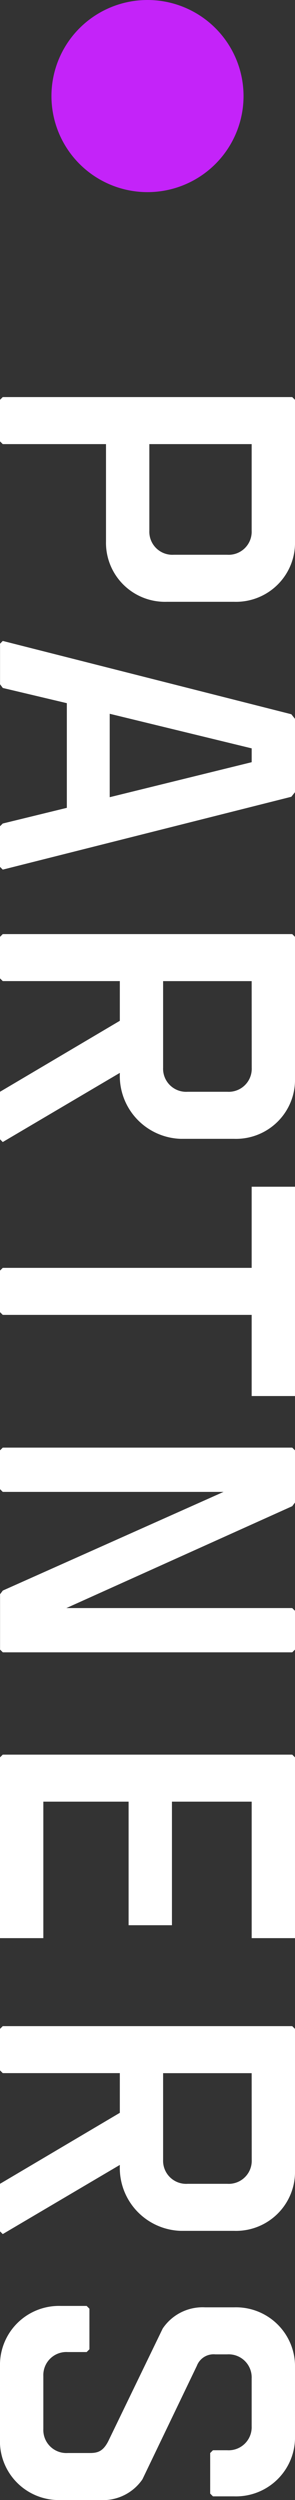
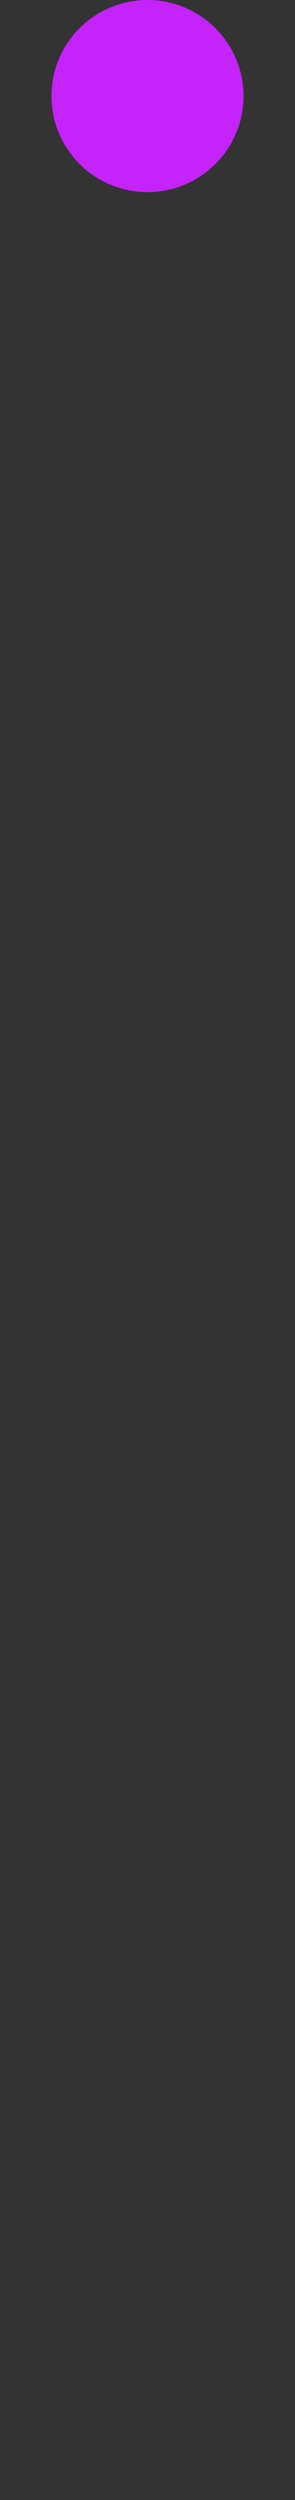
<svg xmlns="http://www.w3.org/2000/svg" width="23.037" height="195.181">
  <rect width="100%" height="100%" fill="#333333" stroke="none" />
  <defs>
    <clipPath id="a">
-       <path data-name="長方形 963" fill="#fff" d="M0 0h164.181v23.037H0z" />
-     </clipPath>
+       </clipPath>
  </defs>
  <g transform="translate(0 -899.428)">
    <g data-name="グループ 10865">
      <g data-name="グループ 10864" transform="rotate(90 -453.696 476.733)" clip-path="url(#a)" fill="#fff">
        <path data-name="パス 32183" d="M.215 23.037 0 22.822V.216L.215 0h11.051a4.608 4.608 0 0 1 4.716 4.752v5.255a4.608 4.608 0 0 1-4.716 4.752H3.671v8.063l-.216.215ZM3.671 3.384v7.991h6.767a1.8 1.8 0 0 0 1.872-1.908V5.292a1.8 1.8 0 0 0-1.872-1.908Z" />
-         <path data-name="パス 32184" d="M32.068 17.817h-8.171l-1.187 5-.289.216h-3.167l-.216-.212L24.761.288l.36-.288h5.724l.359.288 5.688 22.533-.216.216h-3.168l-.216-.216Zm-7.343-3.347h6.513L28.505 3.383h-1.08Z" />
-         <path data-name="パス 32185" d="M48.694 13.679h-3.1v9.143l-.215.215h-3.238l-.215-.215V.216L42.141 0h11.052a4.608 4.608 0 0 1 4.716 4.752v4.175a4.914 4.914 0 0 1-5.076 4.752h-.073l5.4 9.143-.216.215h-3.708ZM45.597 3.384V10.3h6.768a1.8 1.8 0 0 0 1.871-1.913v-3.1a1.8 1.8 0 0 0-1.871-1.908Z" />
-         <path data-name="パス 32186" d="M61.648 0H77.99v3.384h-6.336v19.437l-.216.216h-3.239l-.216-.216V3.384h-6.335Z" />
        <path data-name="パス 32187" d="m82.233 23.037-.216-.216V.216L82.233 0h4.068l.288.216 7.955 17.638V.216L94.759 0h3.024l.216.216v22.6l-.216.216h-4.319l-.288-.216-7.703-17.237v17.242l-.216.216Z" />
-         <path data-name="パス 32188" d="M105.986 22.821V.216l.216-.216h14.11v3.383h-10.655V9.61h9.647v3.384h-9.647v6.659h10.655v3.384h-14.11Z" />
+         <path data-name="パス 32188" d="M105.986 22.821V.216l.216-.216h14.11v3.383h-10.655V9.61h9.647v3.384h-9.647h10.655v3.384h-14.11Z" />
        <path data-name="パス 32189" d="M133.95 13.679h-3.1v9.143l-.216.215h-3.236l-.215-.215V.216l.215-.216h11.051a4.608 4.608 0 0 1 4.716 4.752v4.175a4.914 4.914 0 0 1-5.076 4.752h-.072l5.4 9.143-.215.215h-3.709Zm-3.096-10.295V10.3h6.767a1.8 1.8 0 0 0 1.872-1.913v-3.1a1.8 1.8 0 0 0-1.872-1.908Z" />
-         <path data-name="パス 32190" d="M153.743 23.037a4.607 4.607 0 0 1-4.716-4.751V16.27l.217-.216h3.167l.216.216v1.475a1.8 1.8 0 0 0 1.872 1.908h4.139a1.8 1.8 0 0 0 1.872-1.908v-1.727c0-.648-.144-1.08-1.08-1.512l-8.639-4.175a3.749 3.749 0 0 1-1.655-3.312V4.751A4.607 4.607 0 0 1 153.851 0h5.327a4.607 4.607 0 0 1 4.715 4.751v1.656l-.216.216h-3.167l-.216-.216V5.292a1.8 1.8 0 0 0-1.867-1.908h-3.749a1.8 1.8 0 0 0-1.871 1.908v.935a1.4 1.4 0 0 0 .9 1.44l8.855 4.247a3.731 3.731 0 0 1 1.619 3.312v3.1a4.6 4.6 0 0 1-4.715 4.715Z" />
      </g>
    </g>
    <circle data-name="楕円形 485" cx="7.5" cy="7.5" r="7.5" transform="translate(4.018 899.428)" fill="#c423f9" />
  </g>
</svg>